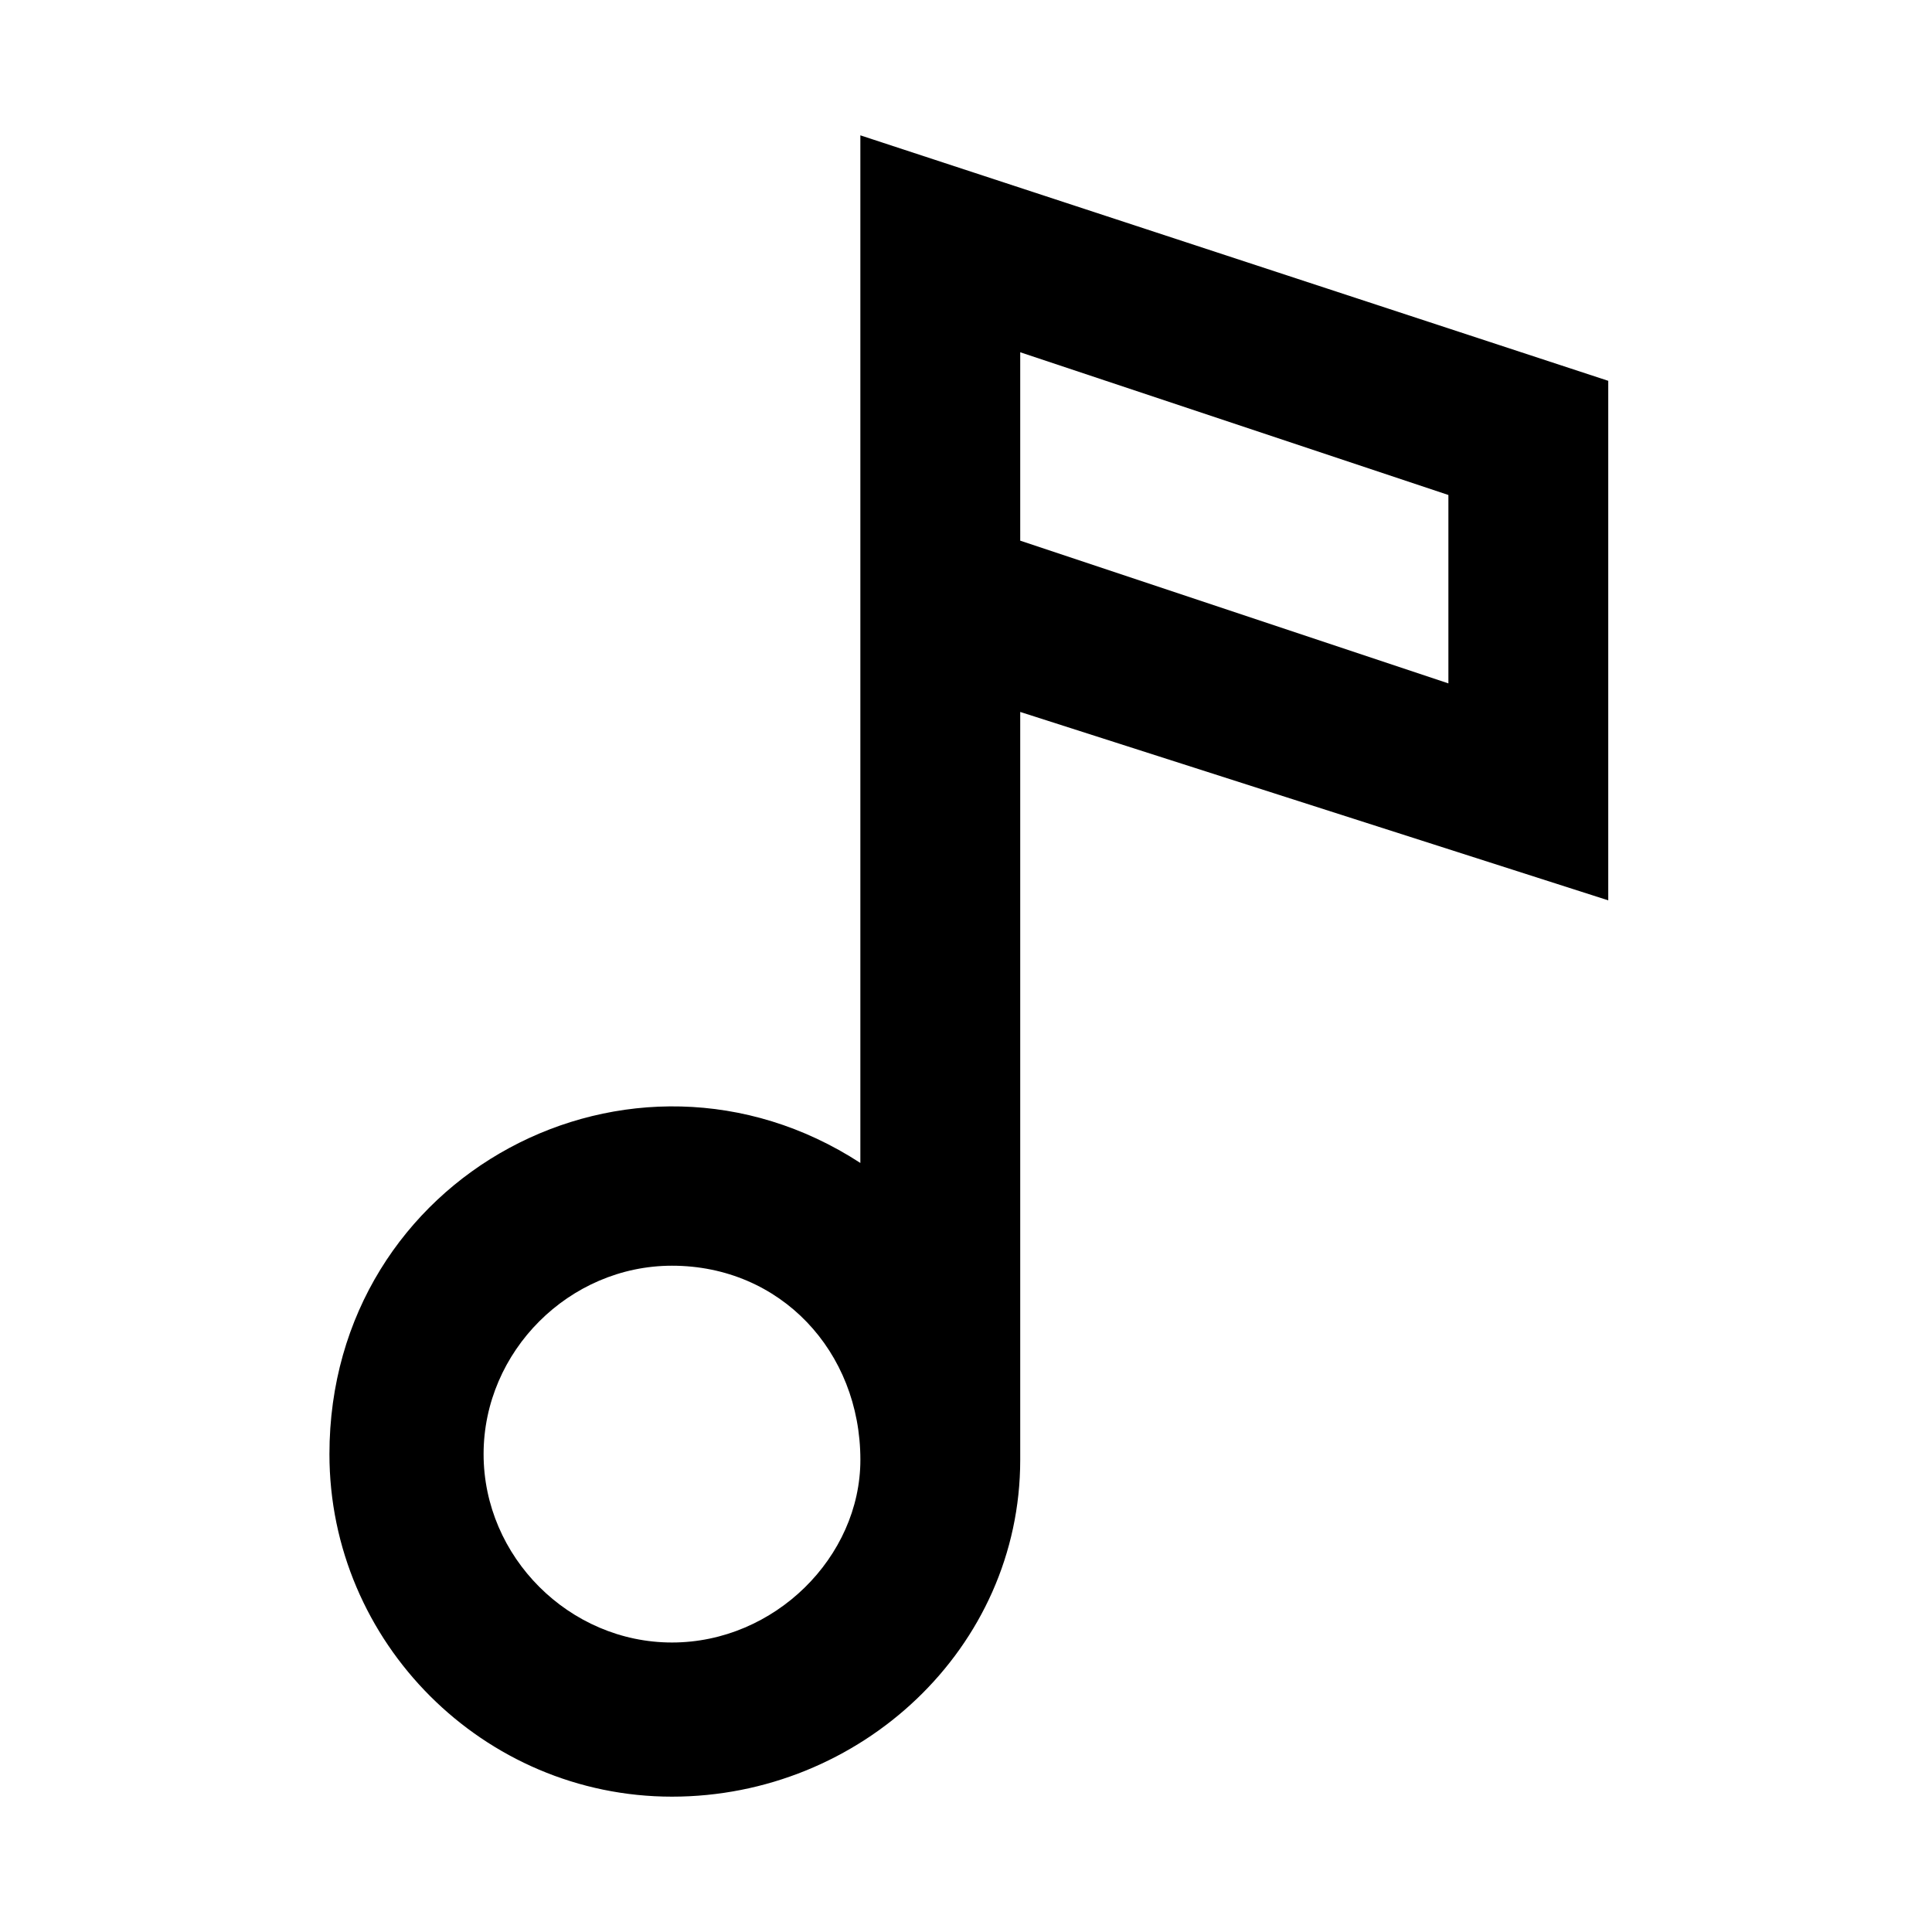
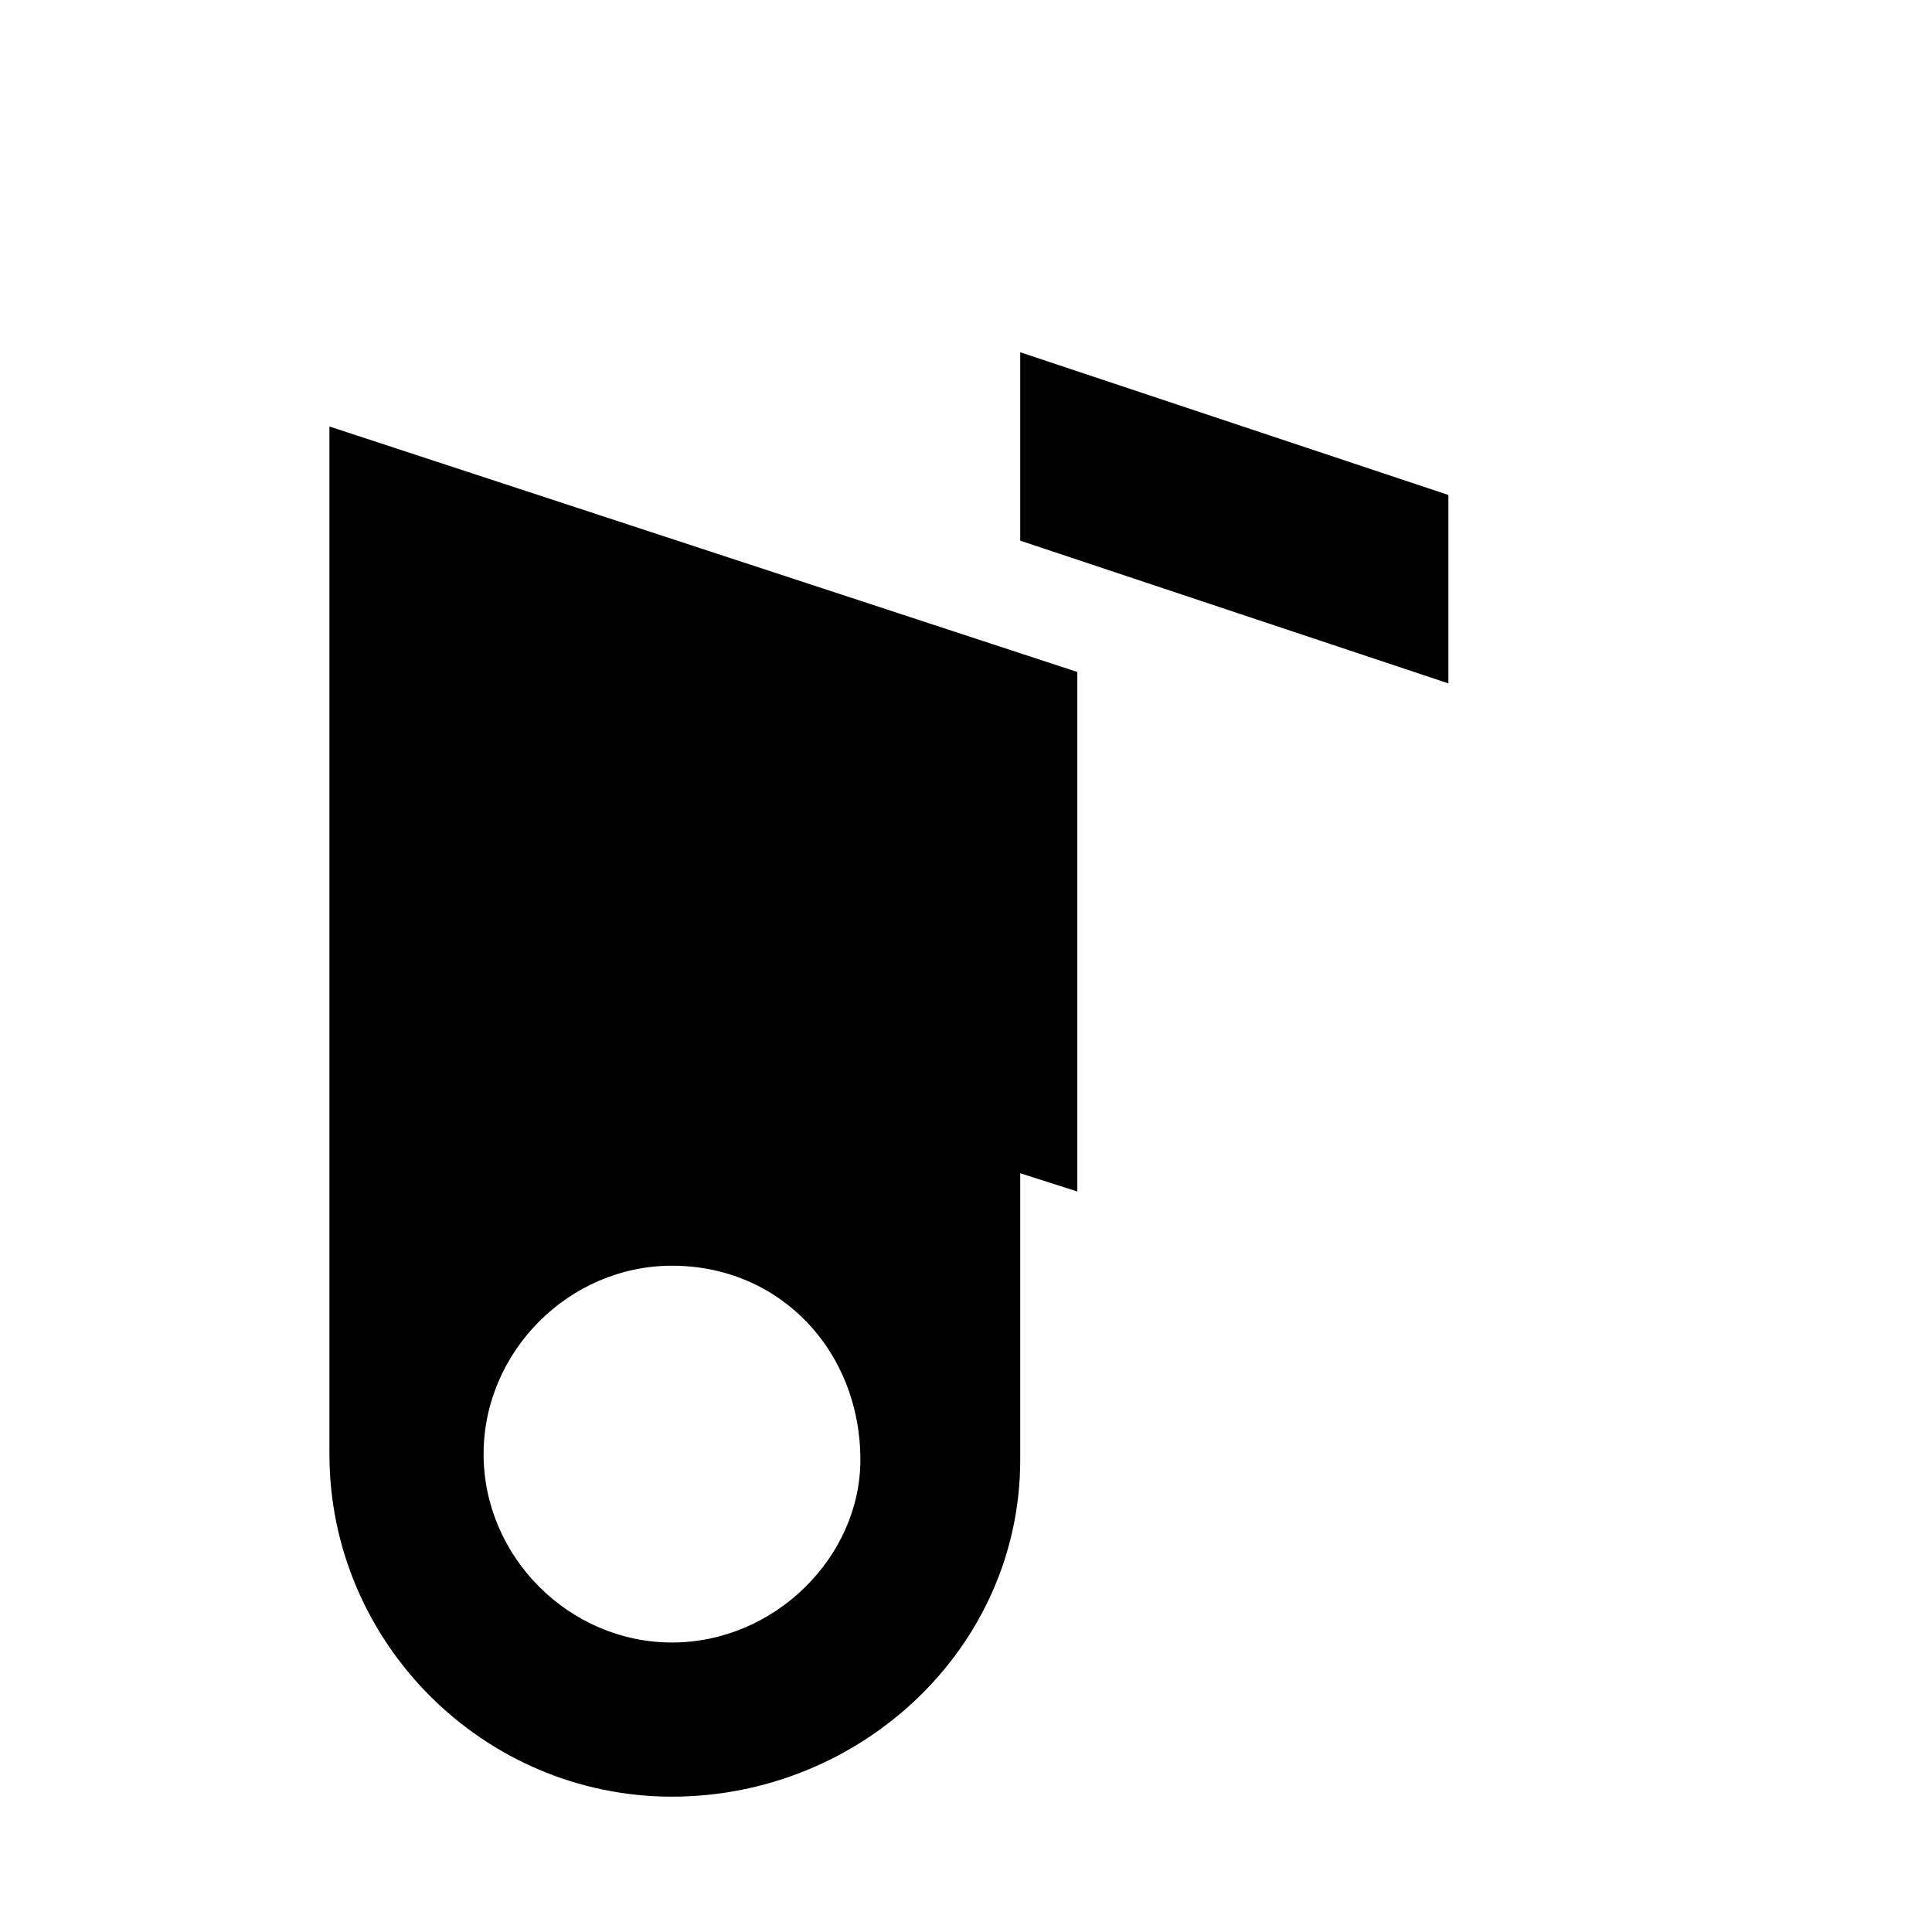
<svg xmlns="http://www.w3.org/2000/svg" fill="#000000" width="800px" height="800px" version="1.1" viewBox="144 144 512 512">
-   <path d="m414.37 332.67v198.2c0 49.926-42.363 89.262-92.289 89.262s-90.777-40.848-90.777-90.777c0-74.133 80.188-116.5 140.7-77.16v-272.33l198.2 65.055v137.68l-155.83-49.926zm113.47-57.492-113.47-37.824v49.926l113.47 37.824zm-155.83 255.69c0-28.746-21.18-51.441-49.926-51.441-27.234 0-49.926 22.695-49.926 49.926 0 27.234 22.695 49.926 49.926 49.926 27.234 0 49.926-22.695 49.926-48.414z" />
+   <path d="m414.37 332.67v198.2c0 49.926-42.363 89.262-92.289 89.262s-90.777-40.848-90.777-90.777v-272.33l198.2 65.055v137.68l-155.83-49.926zm113.47-57.492-113.47-37.824v49.926l113.47 37.824zm-155.83 255.69c0-28.746-21.18-51.441-49.926-51.441-27.234 0-49.926 22.695-49.926 49.926 0 27.234 22.695 49.926 49.926 49.926 27.234 0 49.926-22.695 49.926-48.414z" />
</svg>